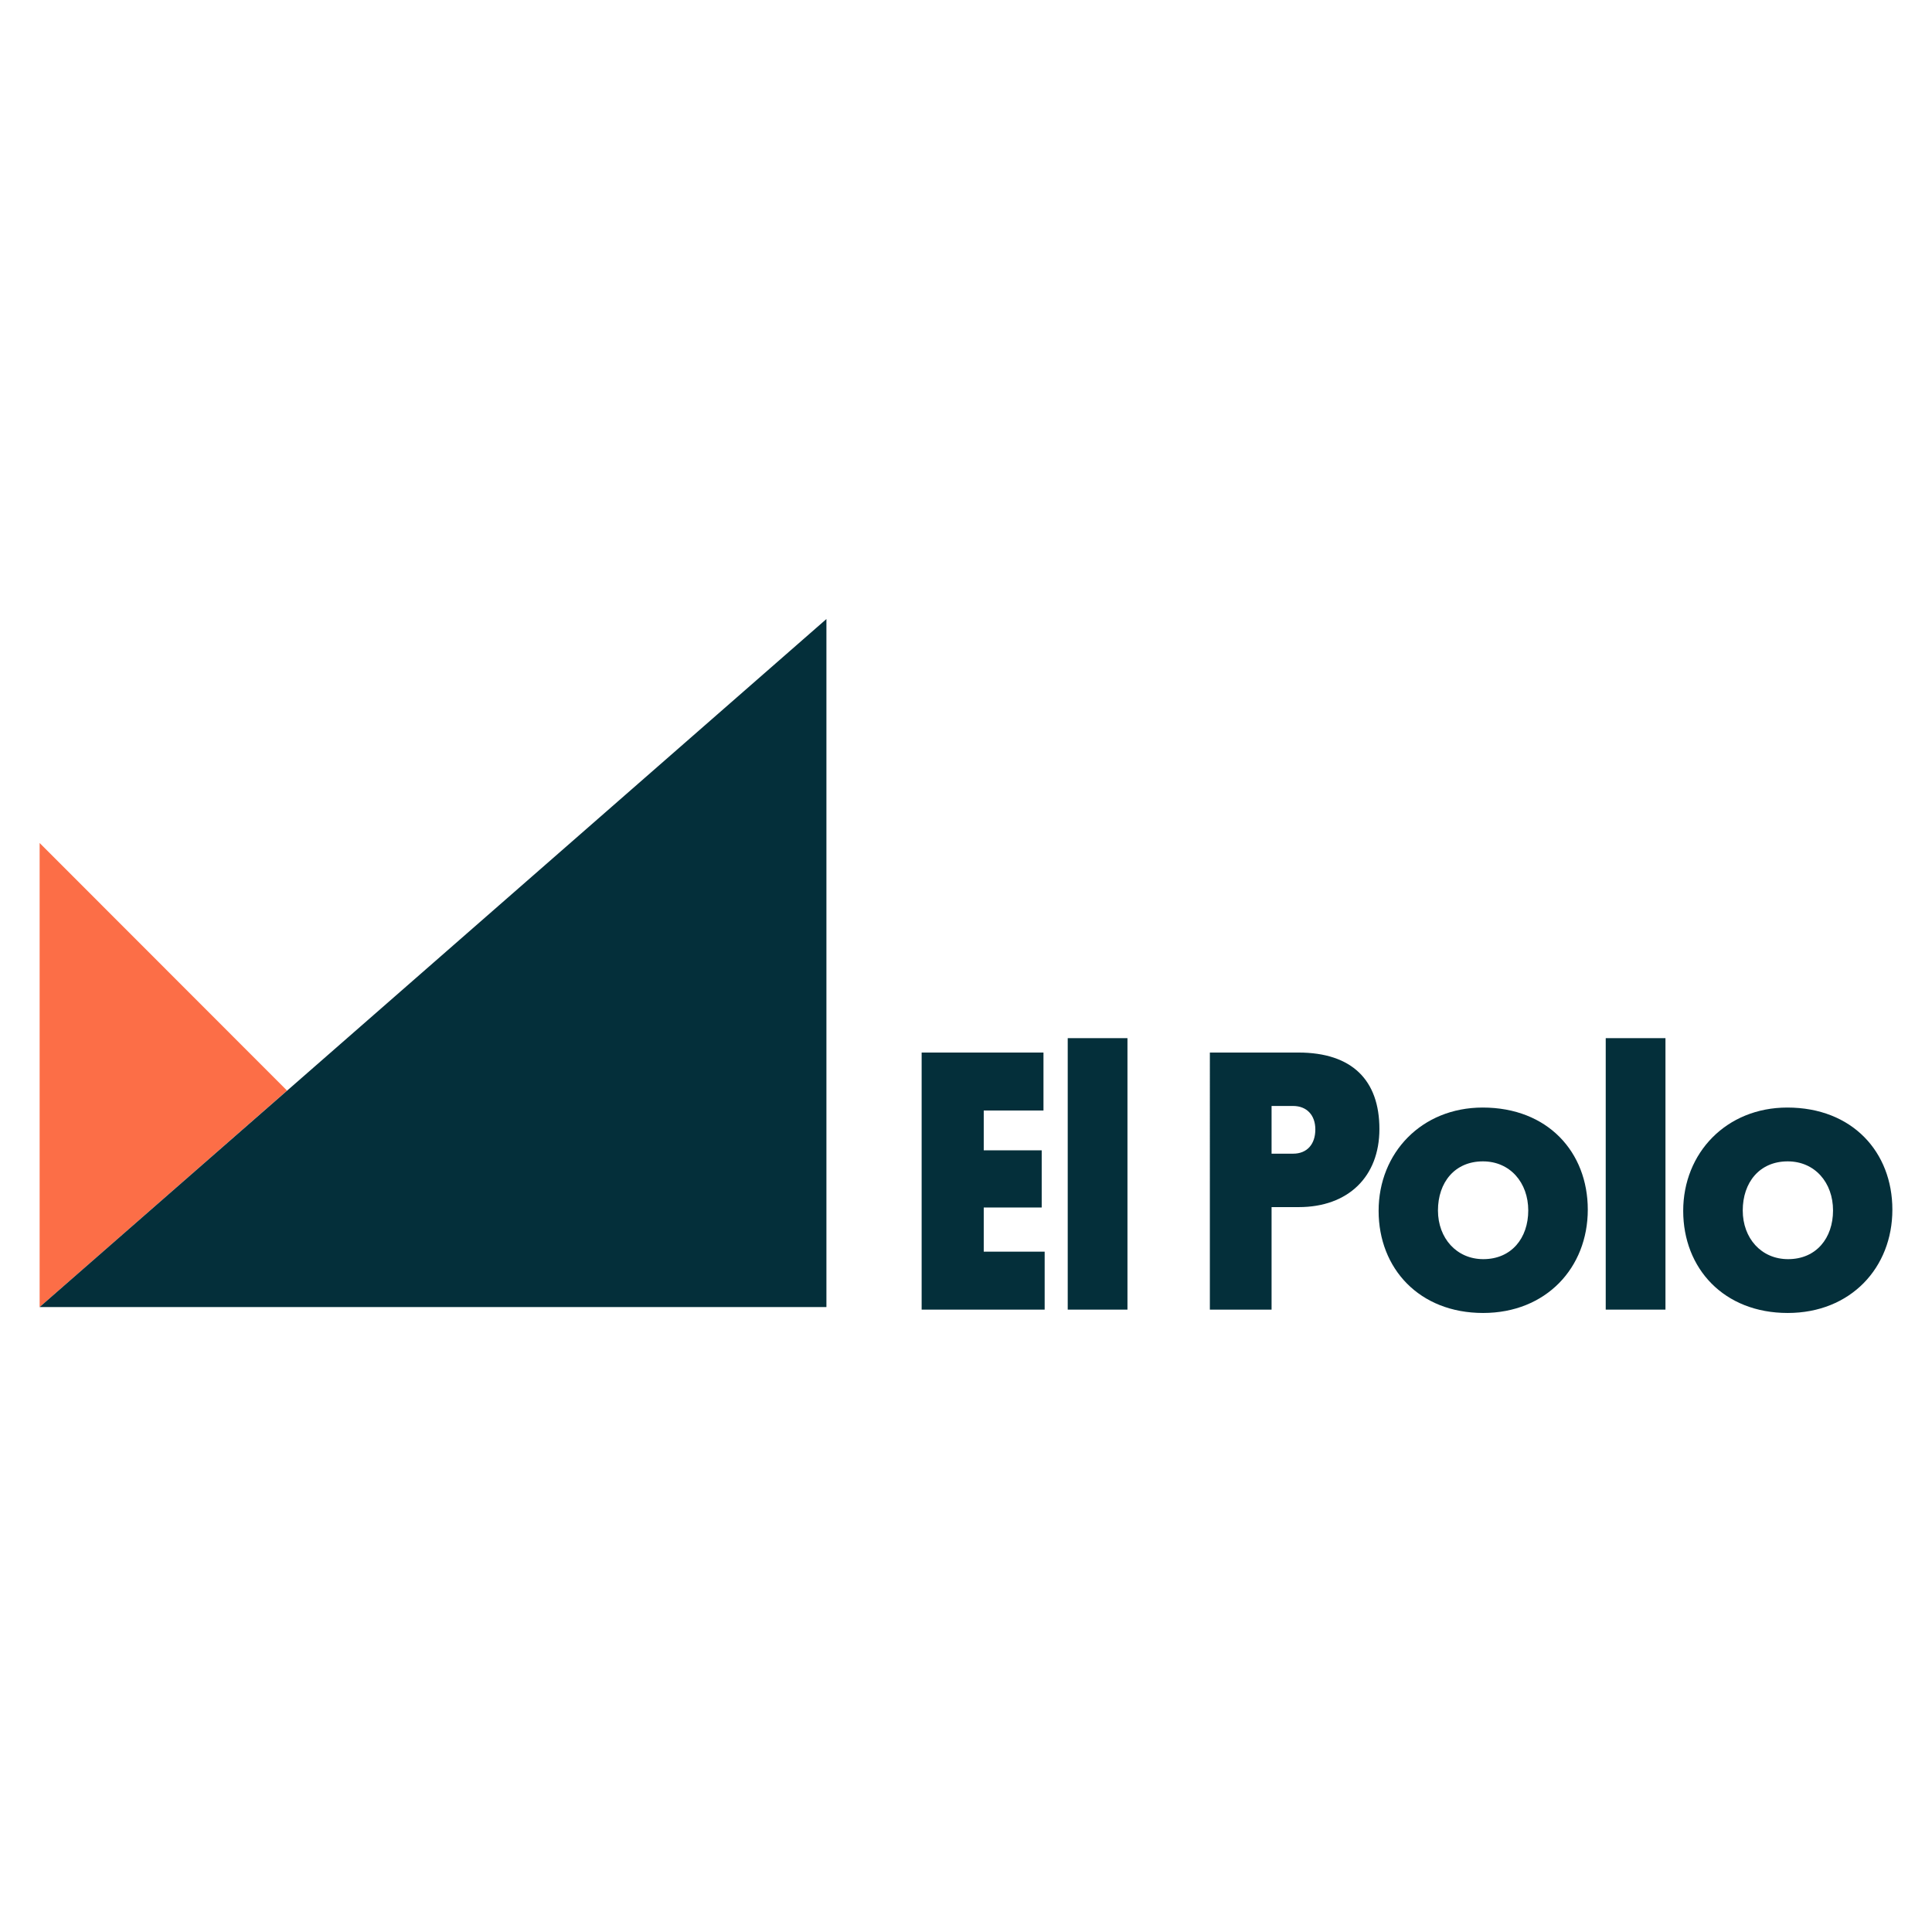
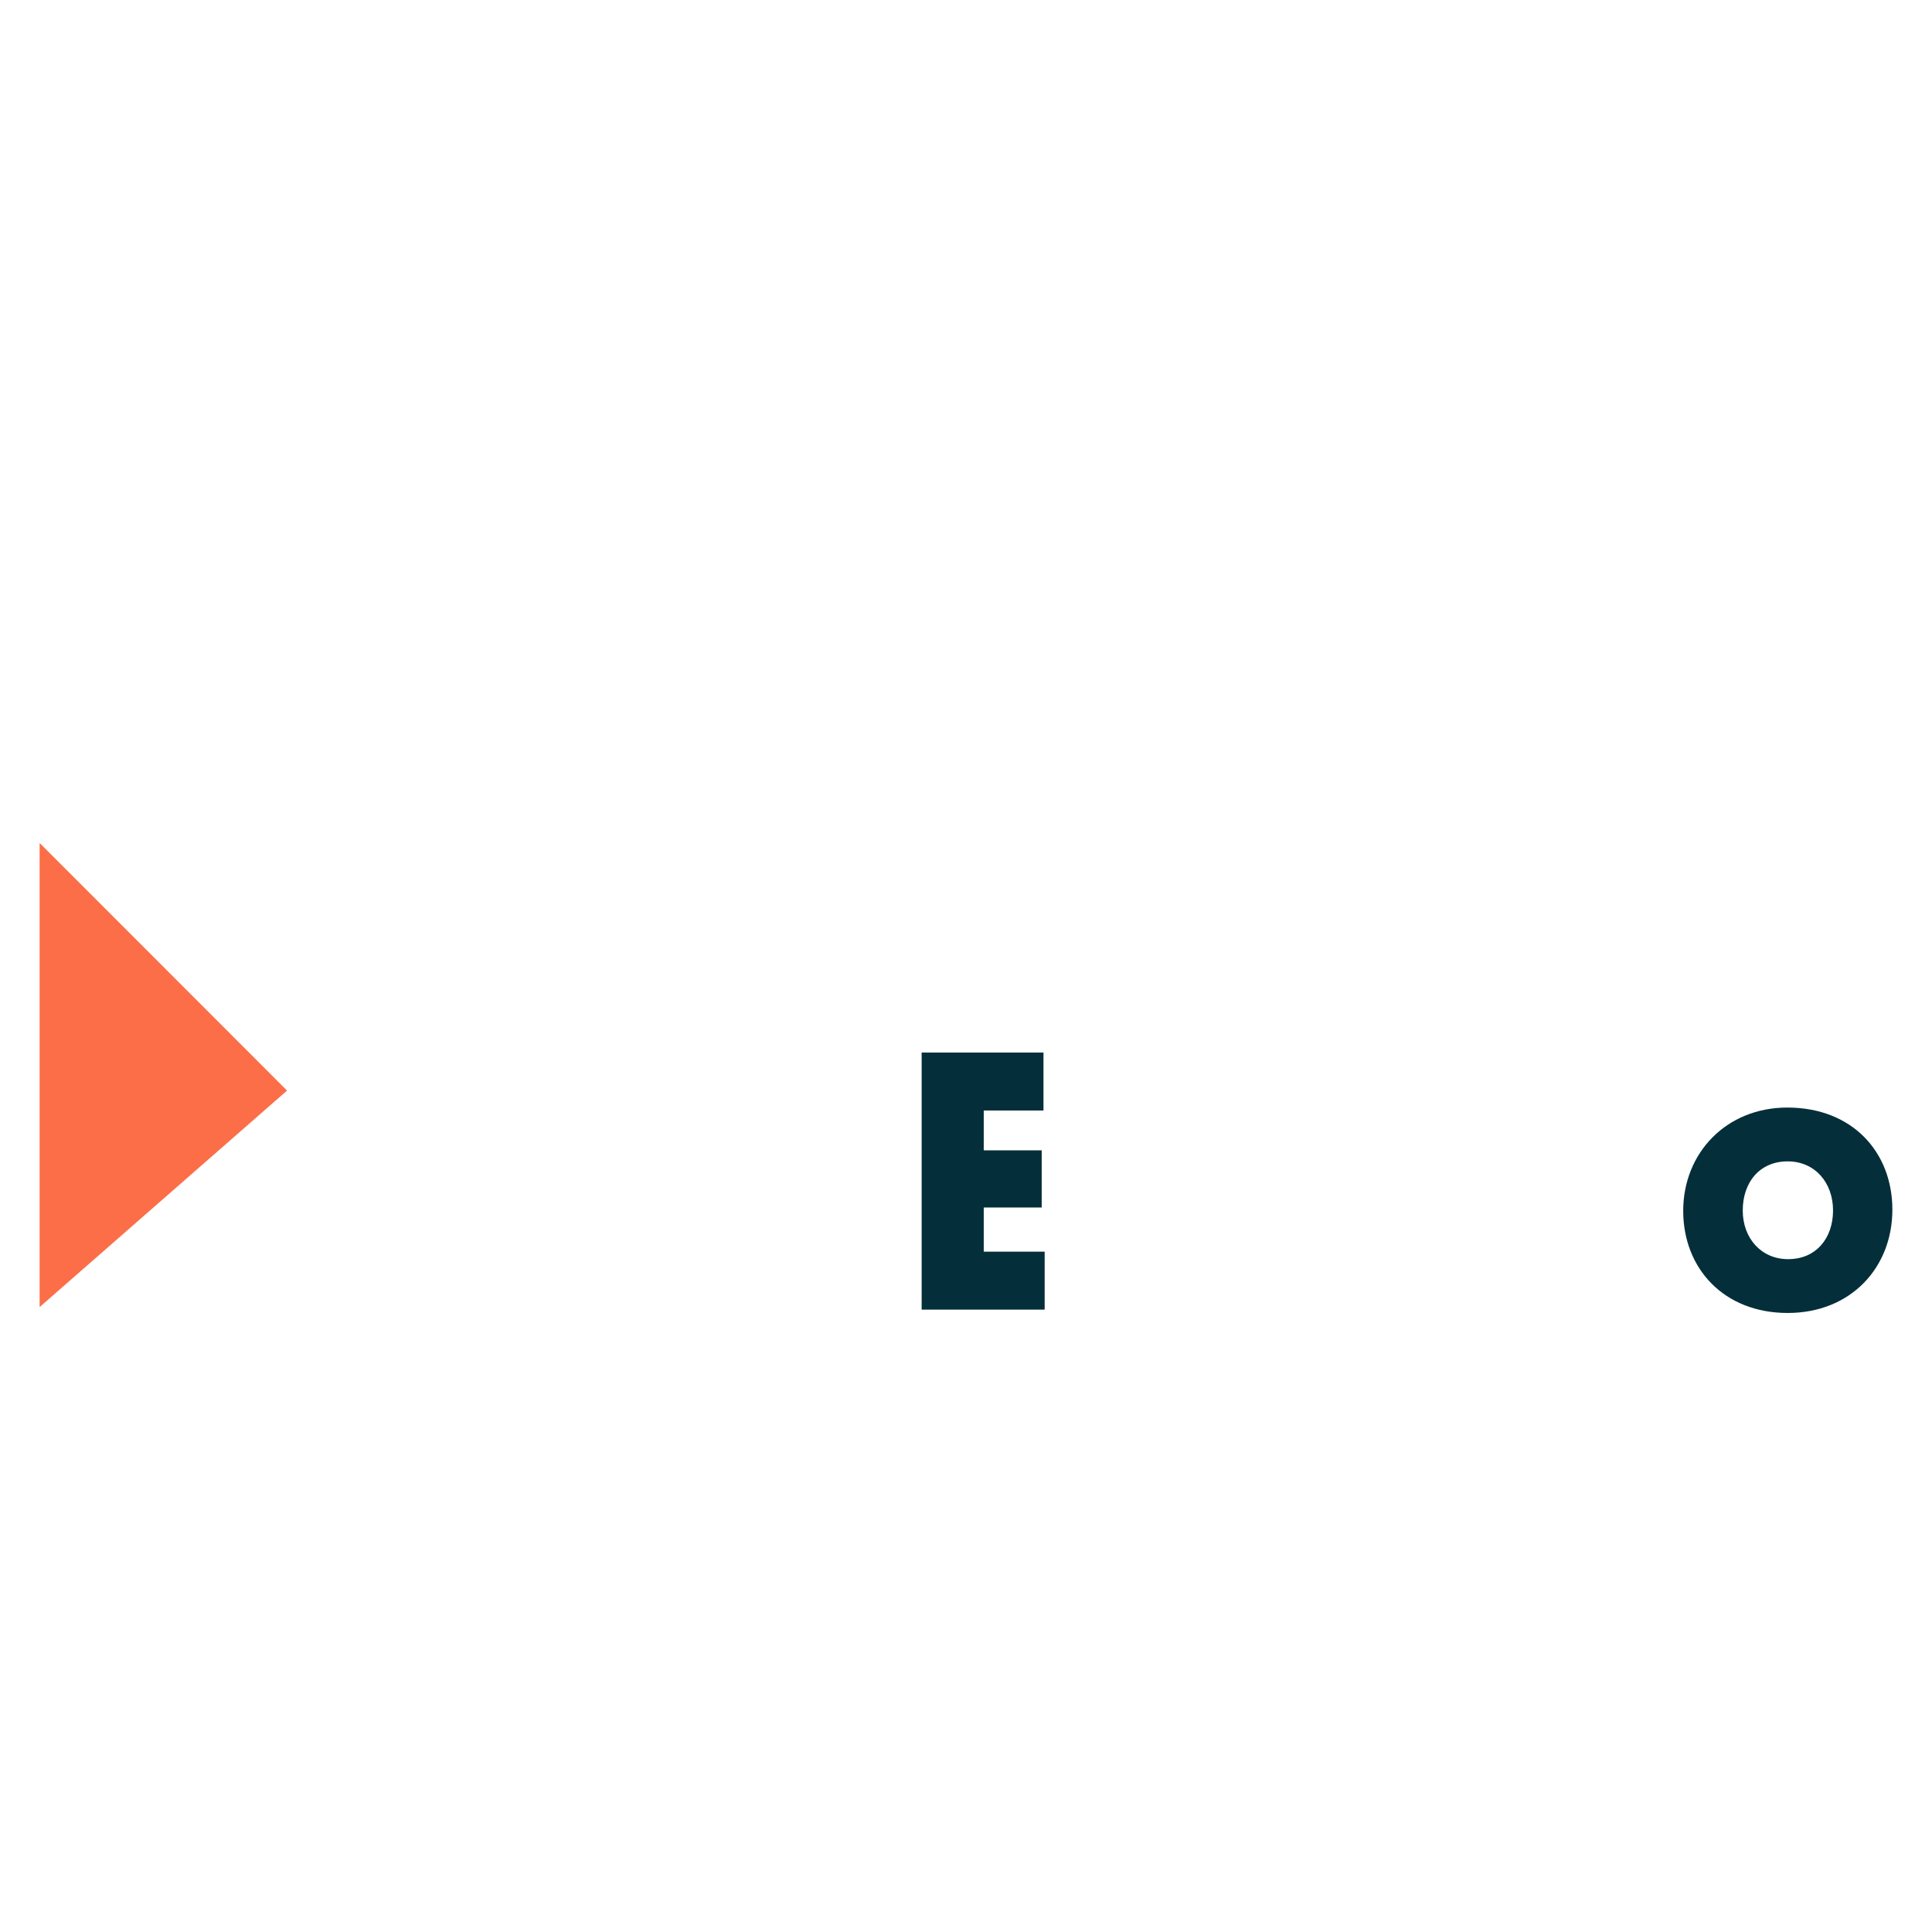
<svg xmlns="http://www.w3.org/2000/svg" version="1.1" id="Capa_1" x="0px" y="0px" viewBox="0 0 98 98" style="enable-background:new 0 0 98 98;" xml:space="preserve">
  <style type="text/css">
	.st0{fill:#FC6E47;}
	.st1{fill:#042F3A;}
</style>
  <g>
    <g>
      <polygon class="st0" points="14.56,55.32 2.01,66.3 2.01,42.76   " />
-       <polygon class="st1" points="2.01,66.3 41.92,31.4 41.92,66.3   " />
    </g>
    <g>
      <path class="st1" d="M46.75,66.43V53.39h6.18v2.94h-3.03v2.02h2.94v2.9h-2.94v2.24h3.09v2.94H46.75z" />
-       <path class="st1" d="M57.19,66.43h-3.03V52.66h3.03V66.43z" />
-       <path class="st1" d="M65.88,61.23H64.5v5.2h-3.13V53.39h4.49c2.73,0,4.11,1.41,4.11,3.88C69.97,59.69,68.38,61.23,65.88,61.23z     M64.5,56.11v2.41h1.09c0.72,0,1.13-0.49,1.13-1.23c0-0.72-0.43-1.19-1.13-1.19H64.5z" />
-       <path class="st1" d="M75.21,56.18c3.3,0,5.33,2.26,5.33,5.18c0,2.94-2.11,5.24-5.31,5.24c-3.24,0-5.3-2.26-5.3-5.18    C69.93,58.48,72.11,56.18,75.21,56.18z M75.24,63.87c1.43,0,2.28-1.07,2.28-2.47c0-1.41-0.92-2.49-2.3-2.49    c-1.43,0-2.28,1.07-2.28,2.49C72.94,62.81,73.89,63.87,75.24,63.87z" />
-       <path class="st1" d="M84.48,66.43h-3.03V52.66h3.03V66.43z" />
      <path class="st1" d="M90.66,56.18c3.3,0,5.33,2.26,5.33,5.18c0,2.94-2.11,5.24-5.31,5.24c-3.24,0-5.3-2.26-5.3-5.18    C85.38,58.48,87.57,56.18,90.66,56.18z M90.7,63.87c1.43,0,2.28-1.07,2.28-2.47c0-1.41-0.92-2.49-2.3-2.49    c-1.43,0-2.28,1.07-2.28,2.49C88.4,62.81,89.34,63.87,90.7,63.87z" />
    </g>
  </g>
</svg>